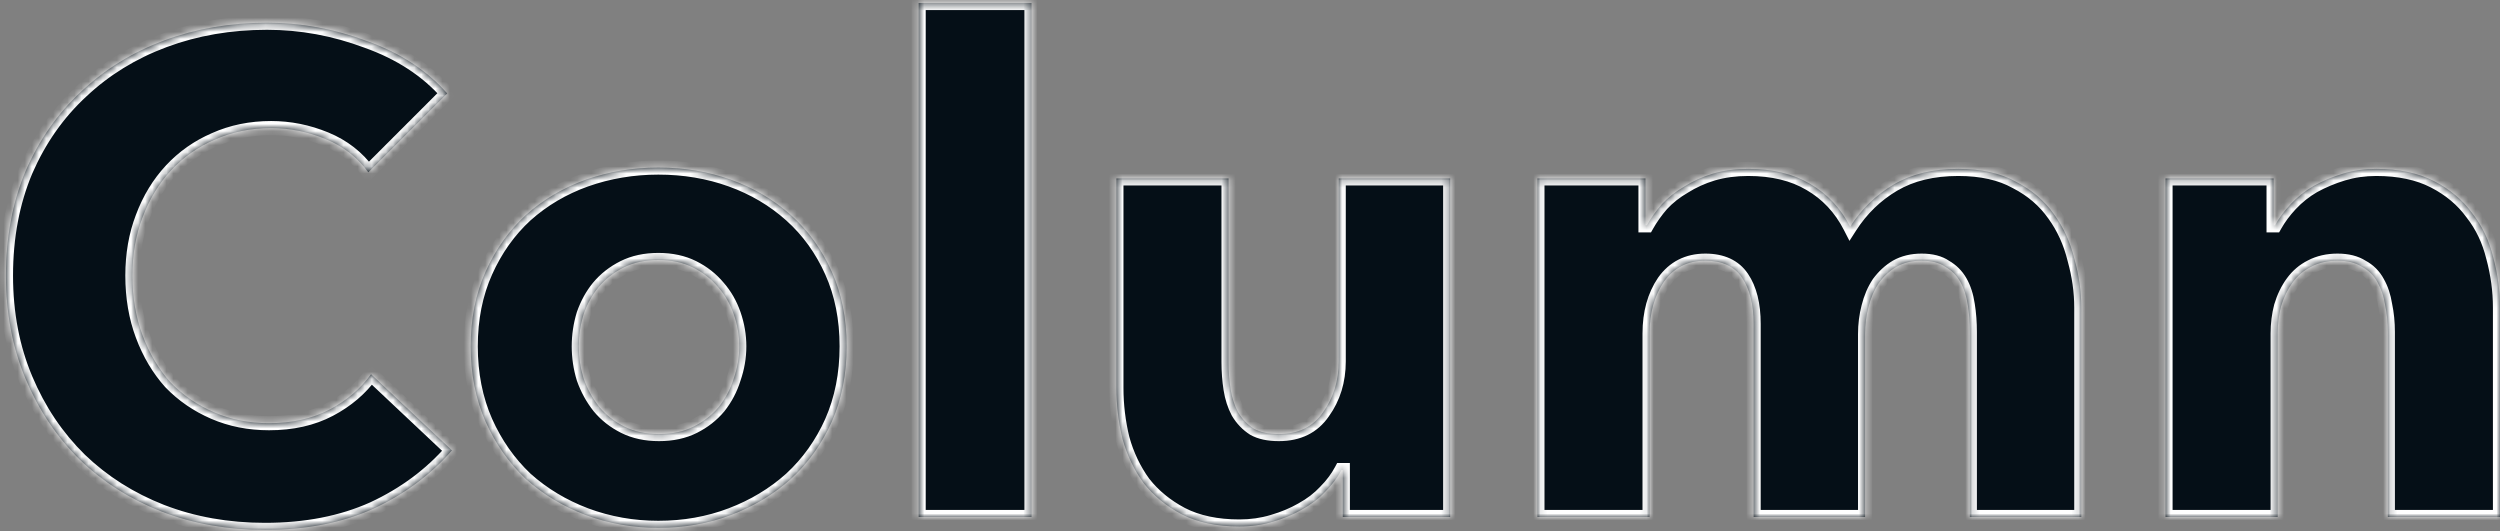
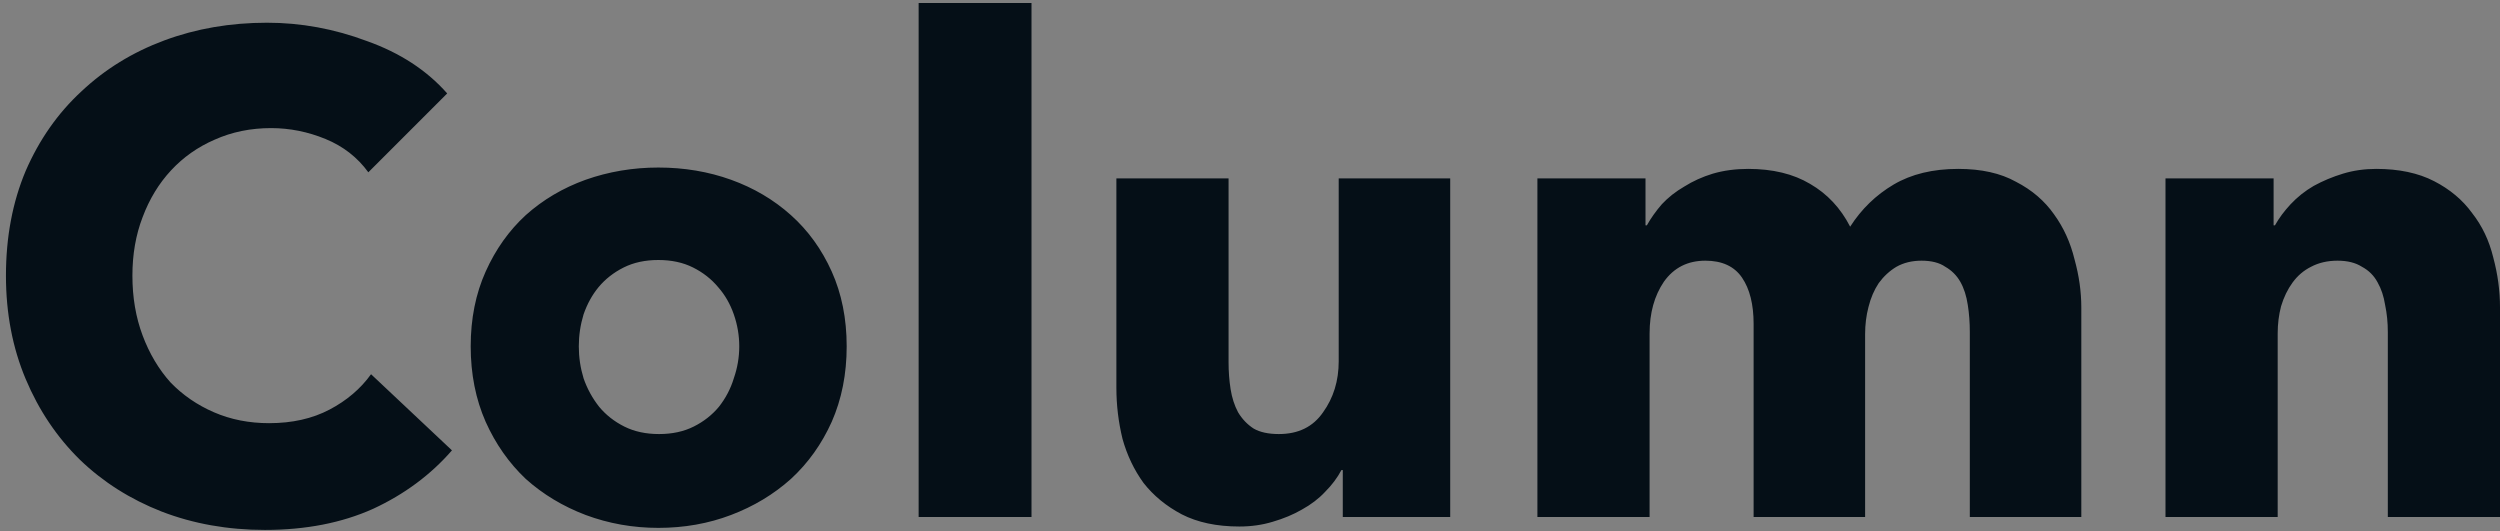
<svg xmlns="http://www.w3.org/2000/svg" width="353" height="75" viewBox="0 0 353 75" fill="none">
  <rect x="0" y="0" width="353" height="75" fill="#808080" stroke="none" />
  <mask id="path-1-inside-1_882_8270" fill="white">
-     <path d="M63.816 63.592C60.808 67.048 57.096 69.8 52.68 71.848C48.264 73.832 43.176 74.824 37.416 74.824C32.168 74.824 27.304 73.96 22.824 72.232C18.408 70.504 14.568 68.072 11.304 64.936C8.04 61.736 5.48 57.928 3.624 53.512C1.768 49.096 0.84 44.232 0.84 38.92C0.84 33.48 1.768 28.552 3.624 24.136C5.544 19.72 8.168 15.976 11.496 12.904C14.824 9.768 18.728 7.368 23.208 5.704C27.688 4.04 32.52 3.208 37.704 3.208C42.504 3.208 47.208 4.072 51.816 5.8C56.488 7.464 60.264 9.928 63.144 13.192L52.008 24.328C50.472 22.216 48.456 20.648 45.96 19.624C43.464 18.6 40.904 18.088 38.28 18.088C35.4 18.088 32.744 18.632 30.312 19.72C27.944 20.744 25.896 22.184 24.168 24.04C22.44 25.896 21.096 28.104 20.136 30.664C19.176 33.16 18.696 35.912 18.696 38.92C18.696 41.992 19.176 44.808 20.136 47.368C21.096 49.928 22.408 52.136 24.072 53.992C25.8 55.784 27.848 57.192 30.216 58.216C32.584 59.24 35.176 59.752 37.992 59.752C41.256 59.752 44.104 59.112 46.536 57.832C48.968 56.552 50.92 54.888 52.392 52.84L63.816 63.592ZM119.551 48.904C119.551 52.808 118.847 56.36 117.439 59.56C116.031 62.696 114.111 65.384 111.679 67.624C109.247 69.8 106.431 71.496 103.231 72.712C100.031 73.928 96.607 74.536 92.959 74.536C89.375 74.536 85.951 73.928 82.687 72.712C79.487 71.496 76.671 69.8 74.239 67.624C71.871 65.384 69.983 62.696 68.575 59.56C67.167 56.36 66.463 52.808 66.463 48.904C66.463 45 67.167 41.48 68.575 38.344C69.983 35.208 71.871 32.552 74.239 30.376C76.671 28.2 79.487 26.536 82.687 25.384C85.951 24.232 89.375 23.656 92.959 23.656C96.607 23.656 100.031 24.232 103.231 25.384C106.431 26.536 109.247 28.2 111.679 30.376C114.111 32.552 116.031 35.208 117.439 38.344C118.847 41.48 119.551 45 119.551 48.904ZM104.383 48.904C104.383 47.368 104.127 45.864 103.615 44.392C103.103 42.92 102.367 41.64 101.407 40.552C100.447 39.4 99.263 38.472 97.855 37.768C96.447 37.064 94.815 36.712 92.959 36.712C91.103 36.712 89.471 37.064 88.063 37.768C86.655 38.472 85.471 39.4 84.511 40.552C83.615 41.64 82.911 42.92 82.399 44.392C81.951 45.864 81.727 47.368 81.727 48.904C81.727 50.44 81.951 51.944 82.399 53.416C82.911 54.888 83.647 56.232 84.607 57.448C85.567 58.6 86.751 59.528 88.159 60.232C89.567 60.936 91.199 61.288 93.055 61.288C94.911 61.288 96.543 60.936 97.951 60.232C99.359 59.528 100.543 58.6 101.503 57.448C102.463 56.232 103.167 54.888 103.615 53.416C104.127 51.944 104.383 50.44 104.383 48.904ZM129.711 73V0.424H145.647V73H129.711ZM189.601 73V66.376H189.409C188.833 67.464 188.065 68.488 187.105 69.448C186.209 70.408 185.121 71.24 183.841 71.944C182.625 72.648 181.249 73.224 179.713 73.672C178.241 74.12 176.673 74.344 175.009 74.344C171.809 74.344 169.089 73.768 166.849 72.616C164.673 71.464 162.881 69.992 161.473 68.2C160.129 66.344 159.137 64.264 158.497 61.96C157.921 59.592 157.633 57.192 157.633 54.76V25.192H173.473V51.112C173.473 52.456 173.569 53.736 173.761 54.952C173.953 56.168 174.305 57.256 174.817 58.216C175.393 59.176 176.129 59.944 177.025 60.52C177.921 61.032 179.105 61.288 180.577 61.288C183.329 61.288 185.409 60.264 186.817 58.216C188.289 56.168 189.025 53.768 189.025 51.016V25.192H204.769V73H189.601ZM278.138 73V46.888C278.138 45.544 278.042 44.264 277.85 43.048C277.658 41.768 277.306 40.68 276.794 39.784C276.282 38.888 275.578 38.184 274.682 37.672C273.85 37.096 272.73 36.808 271.322 36.808C269.978 36.808 268.794 37.096 267.77 37.672C266.81 38.248 265.978 39.016 265.274 39.976C264.634 40.936 264.154 42.056 263.833 43.336C263.514 44.552 263.354 45.832 263.354 47.176V73H247.61V45.736C247.61 42.984 247.066 40.808 245.978 39.208C244.89 37.608 243.162 36.808 240.794 36.808C238.298 36.808 236.346 37.8 234.938 39.784C233.594 41.768 232.922 44.2 232.922 47.08V73H217.082V25.192H232.346V31.816H232.538C233.114 30.792 233.818 29.8 234.65 28.84C235.546 27.88 236.602 27.048 237.818 26.344C239.034 25.576 240.378 24.968 241.85 24.52C243.386 24.072 245.05 23.848 246.842 23.848C250.298 23.848 253.21 24.552 255.578 25.96C258.01 27.368 259.898 29.384 261.242 32.008C262.842 29.512 264.89 27.528 267.385 26.056C269.882 24.584 272.922 23.848 276.506 23.848C279.77 23.848 282.49 24.456 284.666 25.672C286.906 26.824 288.698 28.36 290.042 30.28C291.386 32.136 292.346 34.248 292.922 36.616C293.562 38.92 293.882 41.192 293.882 43.432V73H278.138ZM337.161 73V46.888C337.161 45.544 337.033 44.264 336.777 43.048C336.585 41.832 336.233 40.776 335.721 39.88C335.209 38.92 334.473 38.184 333.513 37.672C332.617 37.096 331.465 36.808 330.057 36.808C328.649 36.808 327.401 37.096 326.313 37.672C325.289 38.184 324.425 38.92 323.721 39.88C323.017 40.84 322.473 41.96 322.089 43.24C321.769 44.456 321.609 45.736 321.609 47.08V73H305.769V25.192H321.033V31.816H321.225C321.801 30.792 322.537 29.8 323.433 28.84C324.393 27.816 325.481 26.952 326.697 26.248C327.977 25.544 329.353 24.968 330.825 24.52C332.297 24.072 333.865 23.848 335.529 23.848C338.729 23.848 341.449 24.424 343.689 25.576C345.929 26.728 347.721 28.232 349.065 30.088C350.473 31.88 351.465 33.96 352.041 36.328C352.681 38.696 353.001 41.064 353.001 43.432V73H337.161Z" />
-   </mask>
+     </mask>
  <path d="M63.816 63.592C60.808 67.048 57.096 69.8 52.68 71.848C48.264 73.832 43.176 74.824 37.416 74.824C32.168 74.824 27.304 73.96 22.824 72.232C18.408 70.504 14.568 68.072 11.304 64.936C8.04 61.736 5.48 57.928 3.624 53.512C1.768 49.096 0.84 44.232 0.84 38.92C0.84 33.48 1.768 28.552 3.624 24.136C5.544 19.72 8.168 15.976 11.496 12.904C14.824 9.768 18.728 7.368 23.208 5.704C27.688 4.04 32.52 3.208 37.704 3.208C42.504 3.208 47.208 4.072 51.816 5.8C56.488 7.464 60.264 9.928 63.144 13.192L52.008 24.328C50.472 22.216 48.456 20.648 45.96 19.624C43.464 18.6 40.904 18.088 38.28 18.088C35.4 18.088 32.744 18.632 30.312 19.72C27.944 20.744 25.896 22.184 24.168 24.04C22.44 25.896 21.096 28.104 20.136 30.664C19.176 33.16 18.696 35.912 18.696 38.92C18.696 41.992 19.176 44.808 20.136 47.368C21.096 49.928 22.408 52.136 24.072 53.992C25.8 55.784 27.848 57.192 30.216 58.216C32.584 59.24 35.176 59.752 37.992 59.752C41.256 59.752 44.104 59.112 46.536 57.832C48.968 56.552 50.92 54.888 52.392 52.84L63.816 63.592ZM119.551 48.904C119.551 52.808 118.847 56.36 117.439 59.56C116.031 62.696 114.111 65.384 111.679 67.624C109.247 69.8 106.431 71.496 103.231 72.712C100.031 73.928 96.607 74.536 92.959 74.536C89.375 74.536 85.951 73.928 82.687 72.712C79.487 71.496 76.671 69.8 74.239 67.624C71.871 65.384 69.983 62.696 68.575 59.56C67.167 56.36 66.463 52.808 66.463 48.904C66.463 45 67.167 41.48 68.575 38.344C69.983 35.208 71.871 32.552 74.239 30.376C76.671 28.2 79.487 26.536 82.687 25.384C85.951 24.232 89.375 23.656 92.959 23.656C96.607 23.656 100.031 24.232 103.231 25.384C106.431 26.536 109.247 28.2 111.679 30.376C114.111 32.552 116.031 35.208 117.439 38.344C118.847 41.48 119.551 45 119.551 48.904ZM104.383 48.904C104.383 47.368 104.127 45.864 103.615 44.392C103.103 42.92 102.367 41.64 101.407 40.552C100.447 39.4 99.263 38.472 97.855 37.768C96.447 37.064 94.815 36.712 92.959 36.712C91.103 36.712 89.471 37.064 88.063 37.768C86.655 38.472 85.471 39.4 84.511 40.552C83.615 41.64 82.911 42.92 82.399 44.392C81.951 45.864 81.727 47.368 81.727 48.904C81.727 50.44 81.951 51.944 82.399 53.416C82.911 54.888 83.647 56.232 84.607 57.448C85.567 58.6 86.751 59.528 88.159 60.232C89.567 60.936 91.199 61.288 93.055 61.288C94.911 61.288 96.543 60.936 97.951 60.232C99.359 59.528 100.543 58.6 101.503 57.448C102.463 56.232 103.167 54.888 103.615 53.416C104.127 51.944 104.383 50.44 104.383 48.904ZM129.711 73V0.424H145.647V73H129.711ZM189.601 73V66.376H189.409C188.833 67.464 188.065 68.488 187.105 69.448C186.209 70.408 185.121 71.24 183.841 71.944C182.625 72.648 181.249 73.224 179.713 73.672C178.241 74.12 176.673 74.344 175.009 74.344C171.809 74.344 169.089 73.768 166.849 72.616C164.673 71.464 162.881 69.992 161.473 68.2C160.129 66.344 159.137 64.264 158.497 61.96C157.921 59.592 157.633 57.192 157.633 54.76V25.192H173.473V51.112C173.473 52.456 173.569 53.736 173.761 54.952C173.953 56.168 174.305 57.256 174.817 58.216C175.393 59.176 176.129 59.944 177.025 60.52C177.921 61.032 179.105 61.288 180.577 61.288C183.329 61.288 185.409 60.264 186.817 58.216C188.289 56.168 189.025 53.768 189.025 51.016V25.192H204.769V73H189.601ZM278.138 73V46.888C278.138 45.544 278.042 44.264 277.85 43.048C277.658 41.768 277.306 40.68 276.794 39.784C276.282 38.888 275.578 38.184 274.682 37.672C273.85 37.096 272.73 36.808 271.322 36.808C269.978 36.808 268.794 37.096 267.77 37.672C266.81 38.248 265.978 39.016 265.274 39.976C264.634 40.936 264.154 42.056 263.833 43.336C263.514 44.552 263.354 45.832 263.354 47.176V73H247.61V45.736C247.61 42.984 247.066 40.808 245.978 39.208C244.89 37.608 243.162 36.808 240.794 36.808C238.298 36.808 236.346 37.8 234.938 39.784C233.594 41.768 232.922 44.2 232.922 47.08V73H217.082V25.192H232.346V31.816H232.538C233.114 30.792 233.818 29.8 234.65 28.84C235.546 27.88 236.602 27.048 237.818 26.344C239.034 25.576 240.378 24.968 241.85 24.52C243.386 24.072 245.05 23.848 246.842 23.848C250.298 23.848 253.21 24.552 255.578 25.96C258.01 27.368 259.898 29.384 261.242 32.008C262.842 29.512 264.89 27.528 267.385 26.056C269.882 24.584 272.922 23.848 276.506 23.848C279.77 23.848 282.49 24.456 284.666 25.672C286.906 26.824 288.698 28.36 290.042 30.28C291.386 32.136 292.346 34.248 292.922 36.616C293.562 38.92 293.882 41.192 293.882 43.432V73H278.138ZM337.161 73V46.888C337.161 45.544 337.033 44.264 336.777 43.048C336.585 41.832 336.233 40.776 335.721 39.88C335.209 38.92 334.473 38.184 333.513 37.672C332.617 37.096 331.465 36.808 330.057 36.808C328.649 36.808 327.401 37.096 326.313 37.672C325.289 38.184 324.425 38.92 323.721 39.88C323.017 40.84 322.473 41.96 322.089 43.24C321.769 44.456 321.609 45.736 321.609 47.08V73H305.769V25.192H321.033V31.816H321.225C321.801 30.792 322.537 29.8 323.433 28.84C324.393 27.816 325.481 26.952 326.697 26.248C327.977 25.544 329.353 24.968 330.825 24.52C332.297 24.072 333.865 23.848 335.529 23.848C338.729 23.848 341.449 24.424 343.689 25.576C345.929 26.728 347.721 28.232 349.065 30.088C350.473 31.88 351.465 33.96 352.041 36.328C352.681 38.696 353.001 41.064 353.001 43.432V73H337.161Z" fill="#050F17" />
  <path d="M63.816 63.592L64.57 64.249L65.202 63.523L64.501 62.864L63.816 63.592ZM52.68 71.848L53.09 72.76L53.101 72.755L52.68 71.848ZM22.824 72.232L22.46 73.163L22.464 73.165L22.824 72.232ZM11.304 64.936L10.604 65.65L10.611 65.657L11.304 64.936ZM3.624 53.512L4.546 53.124H4.546L3.624 53.512ZM3.624 24.136L2.707 23.737L2.702 23.748L3.624 24.136ZM11.496 12.904L12.174 13.639L12.182 13.632L11.496 12.904ZM23.208 5.704L22.86 4.767L23.208 5.704ZM51.816 5.8L51.465 6.736L51.473 6.739L51.48 6.742L51.816 5.8ZM63.144 13.192L63.851 13.899L64.515 13.235L63.894 12.53L63.144 13.192ZM52.008 24.328L51.199 24.916L51.888 25.863L52.715 25.035L52.008 24.328ZM45.96 19.624L46.34 18.699L45.96 19.624ZM30.312 19.72L30.709 20.638L30.72 20.633L30.312 19.72ZM24.168 24.04L24.9 24.721L24.168 24.04ZM20.136 30.664L21.069 31.023L21.072 31.015L20.136 30.664ZM20.136 47.368L21.072 47.017L20.136 47.368ZM24.072 53.992L23.327 54.66L23.34 54.673L23.352 54.686L24.072 53.992ZM30.216 58.216L30.613 57.298L30.216 58.216ZM46.536 57.832L47.002 58.717L46.536 57.832ZM52.392 52.84L53.077 52.112L52.246 51.33L51.58 52.256L52.392 52.84ZM63.816 63.592L63.062 62.935C60.152 66.279 56.556 68.948 52.259 70.941L52.68 71.848L53.101 72.755C57.636 70.652 61.464 67.817 64.57 64.249L63.816 63.592ZM52.68 71.848L52.27 70.936C48.005 72.852 43.061 73.824 37.416 73.824V74.824V75.824C43.291 75.824 48.523 74.812 53.09 72.76L52.68 71.848ZM37.416 74.824V73.824C32.28 73.824 27.539 72.979 23.184 71.299L22.824 72.232L22.464 73.165C27.069 74.941 32.056 75.824 37.416 75.824V74.824ZM22.824 72.232L23.188 71.301C18.889 69.618 15.162 67.256 11.997 64.215L11.304 64.936L10.611 65.657C13.974 68.888 17.927 71.39 22.46 73.163L22.824 72.232ZM11.304 64.936L12.004 64.222C8.84 61.119 6.353 57.424 4.546 53.124L3.624 53.512L2.702 53.9C4.607 58.432 7.24 62.353 10.604 65.65L11.304 64.936ZM3.624 53.512L4.546 53.124C2.747 48.844 1.84 44.114 1.84 38.92H0.84H-0.16C-0.16 44.35 0.789 49.348 2.702 53.9L3.624 53.512ZM0.84 38.92H1.84C1.84 33.595 2.748 28.801 4.546 24.523L3.624 24.136L2.702 23.748C0.788 28.303 -0.16 33.365 -0.16 38.92H0.84ZM3.624 24.136L4.541 24.535C6.409 20.238 8.955 16.611 12.174 13.639L11.496 12.904L10.818 12.169C7.381 15.341 4.679 19.202 2.707 23.737L3.624 24.136ZM11.496 12.904L12.182 13.632C15.408 10.592 19.196 8.261 23.556 6.641L23.208 5.704L22.86 4.767C18.26 6.475 14.24 8.944 10.81 12.176L11.496 12.904ZM23.208 5.704L23.556 6.641C27.916 5.022 32.629 4.208 37.704 4.208V3.208V2.208C32.411 2.208 27.46 3.058 22.86 4.767L23.208 5.704ZM37.704 3.208V4.208C42.381 4.208 46.966 5.049 51.465 6.736L51.816 5.8L52.167 4.864C47.45 3.095 42.627 2.208 37.704 2.208V3.208ZM51.816 5.8L51.48 6.742C56.015 8.357 59.641 10.733 62.394 13.854L63.144 13.192L63.894 12.53C60.887 9.123 56.961 6.571 52.151 4.858L51.816 5.8ZM63.144 13.192L62.437 12.485L51.301 23.621L52.008 24.328L52.715 25.035L63.851 13.899L63.144 13.192ZM52.008 24.328L52.817 23.74C51.168 21.473 49.001 19.791 46.34 18.699L45.96 19.624L45.58 20.549C47.911 21.505 49.776 22.959 51.199 24.916L52.008 24.328ZM45.96 19.624L46.34 18.699C43.727 17.627 41.038 17.088 38.28 17.088V18.088V19.088C40.77 19.088 43.201 19.573 45.58 20.549L45.96 19.624ZM38.28 18.088V17.088C35.271 17.088 32.474 17.657 29.904 18.807L30.312 19.72L30.72 20.633C33.014 19.607 35.529 19.088 38.28 19.088V18.088ZM30.312 19.72L29.915 18.802C27.423 19.88 25.26 21.4 23.436 23.359L24.168 24.04L24.9 24.721C26.532 22.968 28.465 21.608 30.709 20.638L30.312 19.72ZM24.168 24.04L23.436 23.359C21.612 25.317 20.202 27.64 19.2 30.313L20.136 30.664L21.072 31.015C21.99 28.568 23.268 26.474 24.9 24.721L24.168 24.04ZM20.136 30.664L19.203 30.305C18.193 32.929 17.696 35.804 17.696 38.92H18.696H19.696C19.696 36.02 20.159 33.391 21.069 31.023L20.136 30.664ZM18.696 38.92H17.696C17.696 42.097 18.193 45.034 19.2 47.719L20.136 47.368L21.072 47.017C20.159 44.582 19.696 41.887 19.696 38.92H18.696ZM20.136 47.368L19.2 47.719C20.199 50.384 21.573 52.702 23.327 54.66L24.072 53.992L24.817 53.325C23.243 51.57 21.993 49.472 21.072 47.017L20.136 47.368ZM24.072 53.992L23.352 54.686C25.175 56.577 27.334 58.059 29.819 59.134L30.216 58.216L30.613 57.298C28.362 56.325 26.425 54.991 24.792 53.298L24.072 53.992ZM30.216 58.216L29.819 59.134C32.324 60.217 35.052 60.752 37.992 60.752V59.752V58.752C35.3 58.752 32.844 58.263 30.613 57.298L30.216 58.216ZM37.992 59.752V60.752C41.388 60.752 44.401 60.086 47.002 58.717L46.536 57.832L46.07 56.947C43.806 58.139 41.124 58.752 37.992 58.752V59.752ZM46.536 57.832L47.002 58.717C49.558 57.371 51.634 55.609 53.204 53.424L52.392 52.84L51.58 52.256C50.206 54.167 48.378 55.733 46.07 56.947L46.536 57.832ZM52.392 52.84L51.707 53.568L63.131 64.32L63.816 63.592L64.501 62.864L53.077 52.112L52.392 52.84ZM117.439 59.56L118.351 59.97L118.354 59.963L117.439 59.56ZM111.679 67.624L112.346 68.369L112.351 68.364L112.356 68.359L111.679 67.624ZM103.231 72.712L103.586 73.647L103.231 72.712ZM82.687 72.712L82.332 73.647L82.338 73.649L82.687 72.712ZM74.239 67.624L73.552 68.35L73.562 68.36L73.572 68.369L74.239 67.624ZM68.575 59.56L67.659 59.963L67.662 59.97L68.575 59.56ZM68.575 38.344L67.662 37.934L68.575 38.344ZM74.239 30.376L73.572 29.631L73.562 29.64L74.239 30.376ZM82.687 25.384L82.354 24.441L82.348 24.443L82.687 25.384ZM103.231 25.384L103.569 24.443L103.231 25.384ZM111.679 30.376L112.346 29.631L111.679 30.376ZM117.439 38.344L118.351 37.934H118.351L117.439 38.344ZM103.615 44.392L104.559 44.063L103.615 44.392ZM101.407 40.552L100.639 41.192L100.648 41.203L100.657 41.214L101.407 40.552ZM97.855 37.768L98.302 36.874L97.855 37.768ZM88.063 37.768L87.615 36.874L88.063 37.768ZM84.511 40.552L83.743 39.912L83.739 39.916L84.511 40.552ZM82.399 44.392L81.454 44.063L81.448 44.082L81.442 44.101L82.399 44.392ZM82.399 53.416L81.442 53.707L81.448 53.726L81.454 53.745L82.399 53.416ZM84.607 57.448L83.822 58.068L83.83 58.078L83.838 58.088L84.607 57.448ZM88.159 60.232L87.712 61.126L88.159 60.232ZM101.503 57.448L102.271 58.088L102.279 58.078L102.288 58.068L101.503 57.448ZM103.615 53.416L102.67 53.087L102.664 53.106L102.658 53.125L103.615 53.416ZM119.551 48.904H118.551C118.551 52.686 117.869 56.098 116.523 59.157L117.439 59.56L118.354 59.963C119.824 56.622 120.551 52.93 120.551 48.904H119.551ZM117.439 59.56L116.526 59.15C115.172 62.168 113.33 64.744 111.001 66.888L111.679 67.624L112.356 68.359C114.892 66.024 116.89 63.224 118.351 59.97L117.439 59.56ZM111.679 67.624L111.012 66.879C108.676 68.969 105.967 70.603 102.876 71.777L103.231 72.712L103.586 73.647C106.895 72.389 109.818 70.631 112.346 68.369L111.679 67.624ZM103.231 72.712L102.876 71.777C99.796 72.947 96.493 73.536 92.959 73.536V74.536V75.536C96.72 75.536 100.265 74.909 103.586 73.647L103.231 72.712ZM92.959 74.536V73.536C89.49 73.536 86.185 72.948 83.036 71.775L82.687 72.712L82.338 73.649C85.717 74.908 89.259 75.536 92.959 75.536V74.536ZM82.687 72.712L83.042 71.777C79.951 70.603 77.242 68.969 74.906 66.879L74.239 67.624L73.572 68.369C76.1 70.631 79.023 72.389 82.332 73.647L82.687 72.712ZM74.239 67.624L74.926 66.897C72.658 64.752 70.844 62.174 69.487 59.15L68.575 59.56L67.662 59.97C69.121 63.218 71.083 66.016 73.552 68.35L74.239 67.624ZM68.575 59.56L69.49 59.157C68.144 56.098 67.463 52.686 67.463 48.904H66.463H65.463C65.463 52.93 66.189 56.622 67.659 59.963L68.575 59.56ZM66.463 48.904H67.463C67.463 45.122 68.144 41.744 69.487 38.754L68.575 38.344L67.662 37.934C66.189 41.216 65.463 44.878 65.463 48.904H66.463ZM68.575 38.344L69.487 38.754C70.843 35.733 72.654 33.19 74.915 31.112L74.239 30.376L73.562 29.64C71.088 31.914 69.122 34.683 67.662 37.934L68.575 38.344ZM74.239 30.376L74.906 31.121C77.238 29.035 79.941 27.435 83.025 26.325L82.687 25.384L82.348 24.443C79.032 25.637 76.104 27.366 73.572 29.631L74.239 30.376ZM82.687 25.384L83.02 26.327C86.173 25.214 89.484 24.656 92.959 24.656V23.656V22.656C89.265 22.656 85.729 23.25 82.354 24.441L82.687 25.384ZM92.959 23.656V24.656C96.5 24.656 99.808 25.215 102.892 26.325L103.231 25.384L103.569 24.443C100.253 23.249 96.714 22.656 92.959 22.656V23.656ZM103.231 25.384L102.892 26.325C105.976 27.435 108.68 29.035 111.012 31.121L111.679 30.376L112.346 29.631C109.814 27.366 106.885 25.637 103.569 24.443L103.231 25.384ZM111.679 30.376L111.012 31.121C113.334 33.199 115.173 35.739 116.526 38.754L117.439 38.344L118.351 37.934C116.889 34.678 114.888 31.905 112.346 29.631L111.679 30.376ZM117.439 38.344L116.526 38.754C117.869 41.744 118.551 45.122 118.551 48.904H119.551H120.551C120.551 44.878 119.824 41.216 118.351 37.934L117.439 38.344ZM104.383 48.904H105.383C105.383 47.255 105.107 45.639 104.559 44.063L103.615 44.392L102.67 44.721C103.146 46.089 103.383 47.481 103.383 48.904H104.383ZM103.615 44.392L104.559 44.063C104.008 42.478 103.209 41.083 102.157 39.89L101.407 40.552L100.657 41.214C101.525 42.197 102.198 43.362 102.67 44.721L103.615 44.392ZM101.407 40.552L102.175 39.912C101.122 38.649 99.827 37.636 98.302 36.874L97.855 37.768L97.407 38.662C98.698 39.308 99.771 40.151 100.639 41.192L101.407 40.552ZM97.855 37.768L98.302 36.874C96.732 36.089 94.942 35.712 92.959 35.712V36.712V37.712C94.687 37.712 96.161 38.039 97.407 38.662L97.855 37.768ZM92.959 36.712V35.712C90.975 35.712 89.185 36.089 87.615 36.874L88.063 37.768L88.51 38.662C89.756 38.039 91.23 37.712 92.959 37.712V36.712ZM88.063 37.768L87.615 36.874C86.09 37.636 84.795 38.649 83.743 39.912L84.511 40.552L85.279 41.192C86.146 40.151 87.219 39.308 88.51 38.662L88.063 37.768ZM84.511 40.552L83.739 39.916C82.76 41.105 82.001 42.492 81.454 44.063L82.399 44.392L83.343 44.721C83.82 43.349 84.469 42.175 85.283 41.188L84.511 40.552ZM82.399 44.392L81.442 44.101C80.965 45.667 80.727 47.269 80.727 48.904H81.727H82.727C82.727 47.467 82.936 46.061 83.355 44.683L82.399 44.392ZM81.727 48.904H80.727C80.727 50.539 80.965 52.141 81.442 53.707L82.399 53.416L83.355 53.125C82.936 51.747 82.727 50.341 82.727 48.904H81.727ZM82.399 53.416L81.454 53.745C82.003 55.321 82.792 56.764 83.822 58.068L84.607 57.448L85.392 56.828C84.501 55.7 83.819 54.455 83.343 53.087L82.399 53.416ZM84.607 57.448L83.838 58.088C84.891 59.351 86.186 60.364 87.712 61.126L88.159 60.232L88.606 59.338C87.315 58.692 86.242 57.849 85.375 56.808L84.607 57.448ZM88.159 60.232L87.712 61.126C89.281 61.911 91.071 62.288 93.055 62.288V61.288V60.288C91.326 60.288 89.852 59.961 88.606 59.338L88.159 60.232ZM93.055 61.288V62.288C95.038 62.288 96.828 61.911 98.398 61.126L97.951 60.232L97.504 59.338C96.257 59.961 94.783 60.288 93.055 60.288V61.288ZM97.951 60.232L98.398 61.126C99.923 60.364 101.218 59.351 102.271 58.088L101.503 57.448L100.735 56.808C99.867 57.849 98.794 58.692 97.504 59.338L97.951 60.232ZM101.503 57.448L102.288 58.068C103.324 56.755 104.087 55.299 104.571 53.707L103.615 53.416L102.658 53.125C102.247 54.477 101.601 55.709 100.718 56.828L101.503 57.448ZM103.615 53.416L104.559 53.745C105.107 52.169 105.383 50.553 105.383 48.904H104.383H103.383C103.383 50.327 103.146 51.719 102.67 53.087L103.615 53.416ZM129.711 73H128.711V74H129.711V73ZM129.711 0.424V-0.576H128.711V0.424H129.711ZM145.647 0.424H146.647V-0.576H145.647V0.424ZM145.647 73V74H146.647V73H145.647ZM129.711 73H130.711V0.424H129.711H128.711V73H129.711ZM129.711 0.424V1.424H145.647V0.424V-0.576H129.711V0.424ZM145.647 0.424H144.647V73H145.647H146.647V0.424H145.647ZM145.647 73V72H129.711V73V74H145.647V73ZM189.601 73H188.601V74H189.601V73ZM189.601 66.376H190.601V65.376H189.601V66.376ZM189.409 66.376V65.376H188.807L188.525 65.908L189.409 66.376ZM187.105 69.448L186.398 68.741L186.385 68.753L186.374 68.766L187.105 69.448ZM183.841 71.944L183.359 71.068L183.349 71.073L183.34 71.079L183.841 71.944ZM179.713 73.672L179.433 72.712L179.422 72.715L179.713 73.672ZM166.849 72.616L166.381 73.5L166.391 73.505L166.849 72.616ZM161.473 68.2L160.663 68.787L160.674 68.802L160.686 68.818L161.473 68.2ZM158.497 61.96L157.525 62.196L157.529 62.212L157.533 62.228L158.497 61.96ZM157.633 25.192V24.192H156.633V25.192H157.633ZM173.473 25.192H174.473V24.192H173.473V25.192ZM173.761 54.952L174.749 54.796L173.761 54.952ZM174.817 58.216L173.934 58.687L173.946 58.709L173.959 58.73L174.817 58.216ZM177.025 60.52L176.484 61.361L176.506 61.375L176.529 61.388L177.025 60.52ZM186.817 58.216L186.005 57.632L185.999 57.641L185.993 57.65L186.817 58.216ZM189.025 25.192V24.192H188.025V25.192H189.025ZM204.769 25.192H205.769V24.192H204.769V25.192ZM204.769 73V74H205.769V73H204.769ZM189.601 73H190.601V66.376H189.601H188.601V73H189.601ZM189.601 66.376V65.376H189.409V66.376V67.376H189.601V66.376ZM189.409 66.376L188.525 65.908C188 66.9 187.294 67.844 186.398 68.741L187.105 69.448L187.812 70.155C188.835 69.132 189.665 68.028 190.293 66.844L189.409 66.376ZM187.105 69.448L186.374 68.766C185.558 69.64 184.556 70.409 183.359 71.068L183.841 71.944L184.323 72.82C185.685 72.071 186.86 71.176 187.836 70.13L187.105 69.448ZM183.841 71.944L183.34 71.079C182.202 71.737 180.902 72.284 179.433 72.712L179.713 73.672L179.993 74.632C181.596 74.165 183.047 73.559 184.342 72.809L183.841 71.944ZM179.713 73.672L179.422 72.715C178.051 73.132 176.582 73.344 175.009 73.344V74.344V75.344C176.763 75.344 178.43 75.108 180.004 74.629L179.713 73.672ZM175.009 74.344V73.344C171.926 73.344 169.372 72.789 167.306 71.727L166.849 72.616L166.391 73.505C168.806 74.747 171.692 75.344 175.009 75.344V74.344ZM166.849 72.616L167.317 71.732C165.254 70.64 163.574 69.256 162.259 67.582L161.473 68.2L160.686 68.818C162.188 70.728 164.091 72.288 166.381 73.5L166.849 72.616ZM161.473 68.2L162.283 67.614C161.011 65.858 160.07 63.887 159.46 61.692L158.497 61.96L157.533 62.228C158.204 64.641 159.246 66.83 160.663 68.787L161.473 68.2ZM158.497 61.96L159.468 61.724C158.911 59.433 158.633 57.112 158.633 54.76H157.633H156.633C156.633 57.272 156.93 59.751 157.525 62.196L158.497 61.96ZM157.633 54.76H158.633V25.192H157.633H156.633V54.76H157.633ZM157.633 25.192V26.192H173.473V25.192V24.192H157.633V25.192ZM173.473 25.192H172.473V51.112H173.473H174.473V25.192H173.473ZM173.473 51.112H172.473C172.473 52.504 172.572 53.836 172.773 55.108L173.761 54.952L174.749 54.796C174.565 53.636 174.473 52.408 174.473 51.112H173.473ZM173.761 54.952L172.773 55.108C172.98 56.42 173.364 57.616 173.934 58.687L174.817 58.216L175.699 57.745C175.246 56.896 174.925 55.916 174.749 54.796L173.761 54.952ZM174.817 58.216L173.959 58.73C174.61 59.815 175.452 60.698 176.484 61.361L177.025 60.52L177.566 59.679C176.805 59.19 176.175 58.537 175.674 57.702L174.817 58.216ZM177.025 60.52L176.529 61.388C177.627 62.016 179.001 62.288 180.577 62.288V61.288V60.288C179.209 60.288 178.215 60.048 177.521 59.652L177.025 60.52ZM180.577 61.288V62.288C183.617 62.288 186.024 61.134 187.641 58.782L186.817 58.216L185.993 57.65C184.794 59.394 183.041 60.288 180.577 60.288V61.288ZM186.817 58.216L187.629 58.8C189.234 56.566 190.025 53.957 190.025 51.016H189.025H188.025C188.025 53.579 187.343 55.77 186.005 57.632L186.817 58.216ZM189.025 51.016H190.025V25.192H189.025H188.025V51.016H189.025ZM189.025 25.192V26.192H204.769V25.192V24.192H189.025V25.192ZM204.769 25.192H203.769V73H204.769H205.769V25.192H204.769ZM204.769 73V72H189.601V73V74H204.769V73ZM278.138 73H277.138V74H278.138V73ZM277.849 43.048L276.861 43.196L276.862 43.204L277.849 43.048ZM276.794 39.784L277.662 39.288V39.288L276.794 39.784ZM274.682 37.672L274.112 38.494L274.148 38.519L274.185 38.54L274.682 37.672ZM267.77 37.672L267.279 36.8L267.267 36.807L267.255 36.815L267.77 37.672ZM265.273 39.976L264.467 39.385L264.454 39.403L264.441 39.421L265.273 39.976ZM263.833 43.336L264.801 43.59L264.804 43.578L263.833 43.336ZM263.354 73V74H264.354V73H263.354ZM247.609 73H246.609V74H247.609V73ZM245.978 39.208L245.151 39.77V39.77L245.978 39.208ZM234.938 39.784L234.122 39.205L234.116 39.214L234.11 39.223L234.938 39.784ZM232.922 73V74H233.922V73H232.922ZM217.081 73H216.081V74H217.081V73ZM217.081 25.192V24.192H216.081V25.192H217.081ZM232.346 25.192H233.346V24.192H232.346V25.192ZM232.346 31.816H231.346V32.816H232.346V31.816ZM232.538 31.816V32.816H233.122L233.409 32.306L232.538 31.816ZM234.65 28.84L233.918 28.158L233.906 28.171L233.894 28.185L234.65 28.84ZM237.818 26.344L238.319 27.209L238.335 27.2L238.351 27.189L237.818 26.344ZM241.85 24.52L241.569 23.56L241.558 23.563L241.85 24.52ZM255.578 25.96L255.066 26.82L255.076 26.825L255.578 25.96ZM261.242 32.008L260.351 32.464L261.145 34.012L262.083 32.548L261.242 32.008ZM267.385 26.056L266.878 25.195L267.385 26.056ZM284.665 25.672L284.178 26.545L284.193 26.553L284.208 26.561L284.665 25.672ZM290.042 30.28L289.222 30.854L289.227 30.86L289.232 30.866L290.042 30.28ZM292.922 36.616L291.95 36.852L291.954 36.868L291.958 36.884L292.922 36.616ZM293.882 73V74H294.882V73H293.882ZM278.138 73H279.138V46.888H278.138H277.138V73H278.138ZM278.138 46.888H279.138C279.138 45.496 279.038 44.164 278.837 42.892L277.849 43.048L276.862 43.204C277.045 44.364 277.138 45.592 277.138 46.888H278.138ZM277.849 43.048L278.838 42.9C278.633 41.527 278.249 40.315 277.662 39.288L276.794 39.784L275.925 40.28C276.362 41.045 276.682 42.009 276.861 43.196L277.849 43.048ZM276.794 39.784L277.662 39.288C277.061 38.237 276.229 37.404 275.178 36.804L274.682 37.672L274.185 38.54C274.926 38.964 275.502 39.539 275.925 40.28L276.794 39.784ZM274.682 37.672L275.251 36.85C274.198 36.121 272.856 35.808 271.322 35.808V36.808V37.808C272.603 37.808 273.501 38.071 274.112 38.494L274.682 37.672ZM271.322 36.808V35.808C269.831 35.808 268.473 36.129 267.279 36.8L267.77 37.672L268.26 38.544C269.114 38.063 270.124 37.808 271.322 37.808V36.808ZM267.77 37.672L267.255 36.815C266.174 37.463 265.245 38.324 264.467 39.385L265.273 39.976L266.08 40.567C266.71 39.708 267.445 39.033 268.284 38.529L267.77 37.672ZM265.273 39.976L264.441 39.421C263.729 40.489 263.207 41.718 262.863 43.093L263.833 43.336L264.804 43.578C265.1 42.394 265.538 41.383 266.106 40.531L265.273 39.976ZM263.833 43.336L262.866 43.081C262.523 44.386 262.354 45.752 262.354 47.176H263.354H264.354C264.354 45.912 264.504 44.718 264.801 43.59L263.833 43.336ZM263.354 47.176H262.354V73H263.354H264.354V47.176H263.354ZM263.354 73V72H247.609V73V74H263.354V73ZM247.609 73H248.609V45.736H247.609H246.609V73H247.609ZM247.609 45.736H248.609C248.609 42.865 248.044 40.468 246.804 38.646L245.978 39.208L245.151 39.77C246.087 41.148 246.609 43.103 246.609 45.736H247.609ZM245.978 39.208L246.804 38.646C245.487 36.709 243.408 35.808 240.794 35.808V36.808V37.808C242.915 37.808 244.292 38.507 245.151 39.77L245.978 39.208ZM240.794 36.808V35.808C237.983 35.808 235.723 36.949 234.122 39.205L234.938 39.784L235.753 40.363C236.968 38.651 238.612 37.808 240.794 37.808V36.808ZM234.938 39.784L234.11 39.223C232.632 41.404 231.922 44.041 231.922 47.08H232.922H233.922C233.922 44.359 234.555 42.132 235.765 40.345L234.938 39.784ZM232.922 47.08H231.922V73H232.922H233.922V47.08H232.922ZM232.922 73V72H217.081V73V74H232.922V73ZM217.081 73H218.081V25.192H217.081H216.081V73H217.081ZM217.081 25.192V26.192H232.346V25.192V24.192H217.081V25.192ZM232.346 25.192H231.346V31.816H232.346H233.346V25.192H232.346ZM232.346 31.816V32.816H232.538V31.816V30.816H232.346V31.816ZM232.538 31.816L233.409 32.306C233.95 31.345 234.614 30.408 235.405 29.495L234.65 28.84L233.894 28.185C233.021 29.192 232.277 30.239 231.666 31.326L232.538 31.816ZM234.65 28.84L235.381 29.522C236.205 28.639 237.182 27.867 238.319 27.209L237.818 26.344L237.316 25.479C236.021 26.229 234.886 27.121 233.918 28.158L234.65 28.84ZM237.818 26.344L238.351 27.189C239.487 26.473 240.748 25.9 242.141 25.477L241.85 24.52L241.558 23.563C240.007 24.035 238.58 24.68 237.284 25.498L237.818 26.344ZM241.85 24.52L242.13 25.48C243.564 25.061 245.133 24.848 246.842 24.848V23.848V22.848C244.966 22.848 243.207 23.082 241.57 23.56L241.85 24.52ZM246.842 23.848V24.848C250.163 24.848 252.888 25.524 255.066 26.82L255.578 25.96L256.089 25.101C253.531 23.58 250.432 22.848 246.842 22.848V23.848ZM255.578 25.96L255.076 26.825C257.334 28.132 259.091 30.002 260.351 32.464L261.242 32.008L262.132 31.552C260.704 28.766 258.685 26.604 256.079 25.095L255.578 25.96ZM261.242 32.008L262.083 32.548C263.601 30.18 265.536 28.308 267.893 26.917L267.385 26.056L266.878 25.195C264.243 26.748 262.082 28.844 260.4 31.468L261.242 32.008ZM267.385 26.056L267.893 26.917C270.203 25.555 273.058 24.848 276.505 24.848V23.848V22.848C272.785 22.848 269.56 23.613 266.878 25.195L267.385 26.056ZM276.505 23.848V24.848C279.65 24.848 282.19 25.434 284.178 26.545L284.665 25.672L285.153 24.799C282.789 23.478 279.889 22.848 276.505 22.848V23.848ZM284.665 25.672L284.208 26.561C286.315 27.645 287.978 29.076 289.222 30.854L290.042 30.28L290.861 29.706C289.417 27.644 287.496 26.003 285.123 24.783L284.665 25.672ZM290.042 30.28L289.232 30.866C290.495 32.611 291.403 34.602 291.95 36.852L292.922 36.616L293.893 36.38C293.288 33.894 292.276 31.661 290.851 29.694L290.042 30.28ZM292.922 36.616L291.958 36.884C292.575 39.106 292.882 41.288 292.882 43.432H293.882H294.882C294.882 41.096 294.548 38.734 293.885 36.348L292.922 36.616ZM293.882 43.432H292.882V73H293.882H294.882V43.432H293.882ZM293.882 73V72H278.138V73V74H293.882V73ZM337.161 73H336.161V74H337.161V73ZM336.777 43.048L335.789 43.204L335.793 43.229L335.798 43.254L336.777 43.048ZM335.721 39.88L334.839 40.351L334.846 40.364L334.853 40.376L335.721 39.88ZM333.513 37.672L332.972 38.513L333.007 38.535L333.042 38.554L333.513 37.672ZM326.313 37.672L326.76 38.566L326.771 38.561L326.781 38.556L326.313 37.672ZM323.721 39.88L322.915 39.289L322.915 39.289L323.721 39.88ZM322.089 43.24L321.131 42.953L321.126 42.969L321.122 42.986L322.089 43.24ZM321.609 73V74H322.609V73H321.609ZM305.769 73H304.769V74H305.769V73ZM305.769 25.192V24.192H304.769V25.192H305.769ZM321.033 25.192H322.033V24.192H321.033V25.192ZM321.033 31.816H320.033V32.816H321.033V31.816ZM321.225 31.816V32.816H321.81L322.097 32.306L321.225 31.816ZM323.433 28.84L322.703 28.156L322.702 28.158L323.433 28.84ZM326.697 26.248L326.215 25.372L326.205 25.377L326.196 25.383L326.697 26.248ZM330.825 24.52L331.116 25.477L330.825 24.52ZM349.065 30.088L348.255 30.674L348.267 30.69L348.279 30.706L349.065 30.088ZM352.041 36.328L351.069 36.564L351.072 36.577L351.076 36.589L352.041 36.328ZM353.001 73V74H354.001V73H353.001ZM337.161 73H338.161V46.888H337.161H336.161V73H337.161ZM337.161 46.888H338.161C338.161 45.48 338.027 44.131 337.756 42.842L336.777 43.048L335.798 43.254C336.039 44.397 336.161 45.608 336.161 46.888H337.161ZM336.777 43.048L337.765 42.892C337.557 41.579 337.172 40.403 336.589 39.384L335.721 39.88L334.853 40.376C335.294 41.149 335.613 42.085 335.789 43.204L336.777 43.048ZM335.721 39.88L336.603 39.409C335.998 38.274 335.119 37.395 333.984 36.79L333.513 37.672L333.042 38.554C333.827 38.973 334.42 39.566 334.839 40.351L335.721 39.88ZM333.513 37.672L334.054 36.831C332.952 36.123 331.596 35.808 330.057 35.808V36.808V37.808C331.334 37.808 332.282 38.069 332.972 38.513L333.513 37.672ZM330.057 36.808V35.808C328.51 35.808 327.097 36.126 325.845 36.788L326.313 37.672L326.781 38.556C327.705 38.066 328.788 37.808 330.057 37.808V36.808ZM326.313 37.672L325.866 36.778C324.694 37.364 323.709 38.206 322.915 39.289L323.721 39.88L324.527 40.471C325.141 39.634 325.884 39.005 326.76 38.566L326.313 37.672ZM323.721 39.88L322.915 39.289C322.135 40.351 321.544 41.577 321.131 42.953L322.089 43.24L323.047 43.527C323.402 42.343 323.899 41.329 324.527 40.471L323.721 39.88ZM322.089 43.24L321.122 42.986C320.779 44.29 320.609 45.656 320.609 47.08H321.609H322.609C322.609 45.816 322.759 44.622 323.056 43.495L322.089 43.24ZM321.609 47.08H320.609V73H321.609H322.609V47.08H321.609ZM321.609 73V72H305.769V73V74H321.609V73ZM305.769 73H306.769V25.192H305.769H304.769V73H305.769ZM305.769 25.192V26.192H321.033V25.192V24.192H305.769V25.192ZM321.033 25.192H320.033V31.816H321.033H322.033V25.192H321.033ZM321.033 31.816V32.816H321.225V31.816V30.816H321.033V31.816ZM321.225 31.816L322.097 32.306C322.629 31.359 323.316 30.431 324.164 29.522L323.433 28.84L322.702 28.158C321.758 29.169 320.973 30.225 320.353 31.326L321.225 31.816ZM323.433 28.84L324.163 29.524C325.056 28.571 326.067 27.768 327.198 27.113L326.697 26.248L326.196 25.383C324.895 26.136 323.73 27.061 322.703 28.156L323.433 28.84ZM326.697 26.248L327.179 27.124C328.395 26.455 329.707 25.906 331.116 25.477L330.825 24.52L330.534 23.563C328.999 24.03 327.559 24.633 326.215 25.372L326.697 26.248ZM330.825 24.52L331.116 25.477C332.486 25.06 333.956 24.848 335.529 24.848V23.848V22.848C333.774 22.848 332.108 23.084 330.534 23.563L330.825 24.52ZM335.529 23.848V24.848C338.612 24.848 341.166 25.403 343.232 26.465L343.689 25.576L344.146 24.687C341.732 23.445 338.846 22.848 335.529 22.848V23.848ZM343.689 25.576L343.232 26.465C345.346 27.553 347.012 28.958 348.255 30.674L349.065 30.088L349.875 29.502C348.43 27.506 346.512 25.903 344.146 24.687L343.689 25.576ZM349.065 30.088L348.279 30.706C349.592 32.378 350.525 34.325 351.069 36.564L352.041 36.328L353.013 36.092C352.405 33.594 351.354 31.382 349.851 29.47L349.065 30.088ZM352.041 36.328L351.076 36.589C351.693 38.875 352.001 41.155 352.001 43.432H353.001H354.001C354.001 40.973 353.669 38.517 353.006 36.067L352.041 36.328ZM353.001 43.432H352.001V73H353.001H354.001V43.432H353.001ZM353.001 73V72H337.161V73V74H353.001V73Z" fill="white" mask="url(#path-1-inside-1_882_8270)" />
</svg>